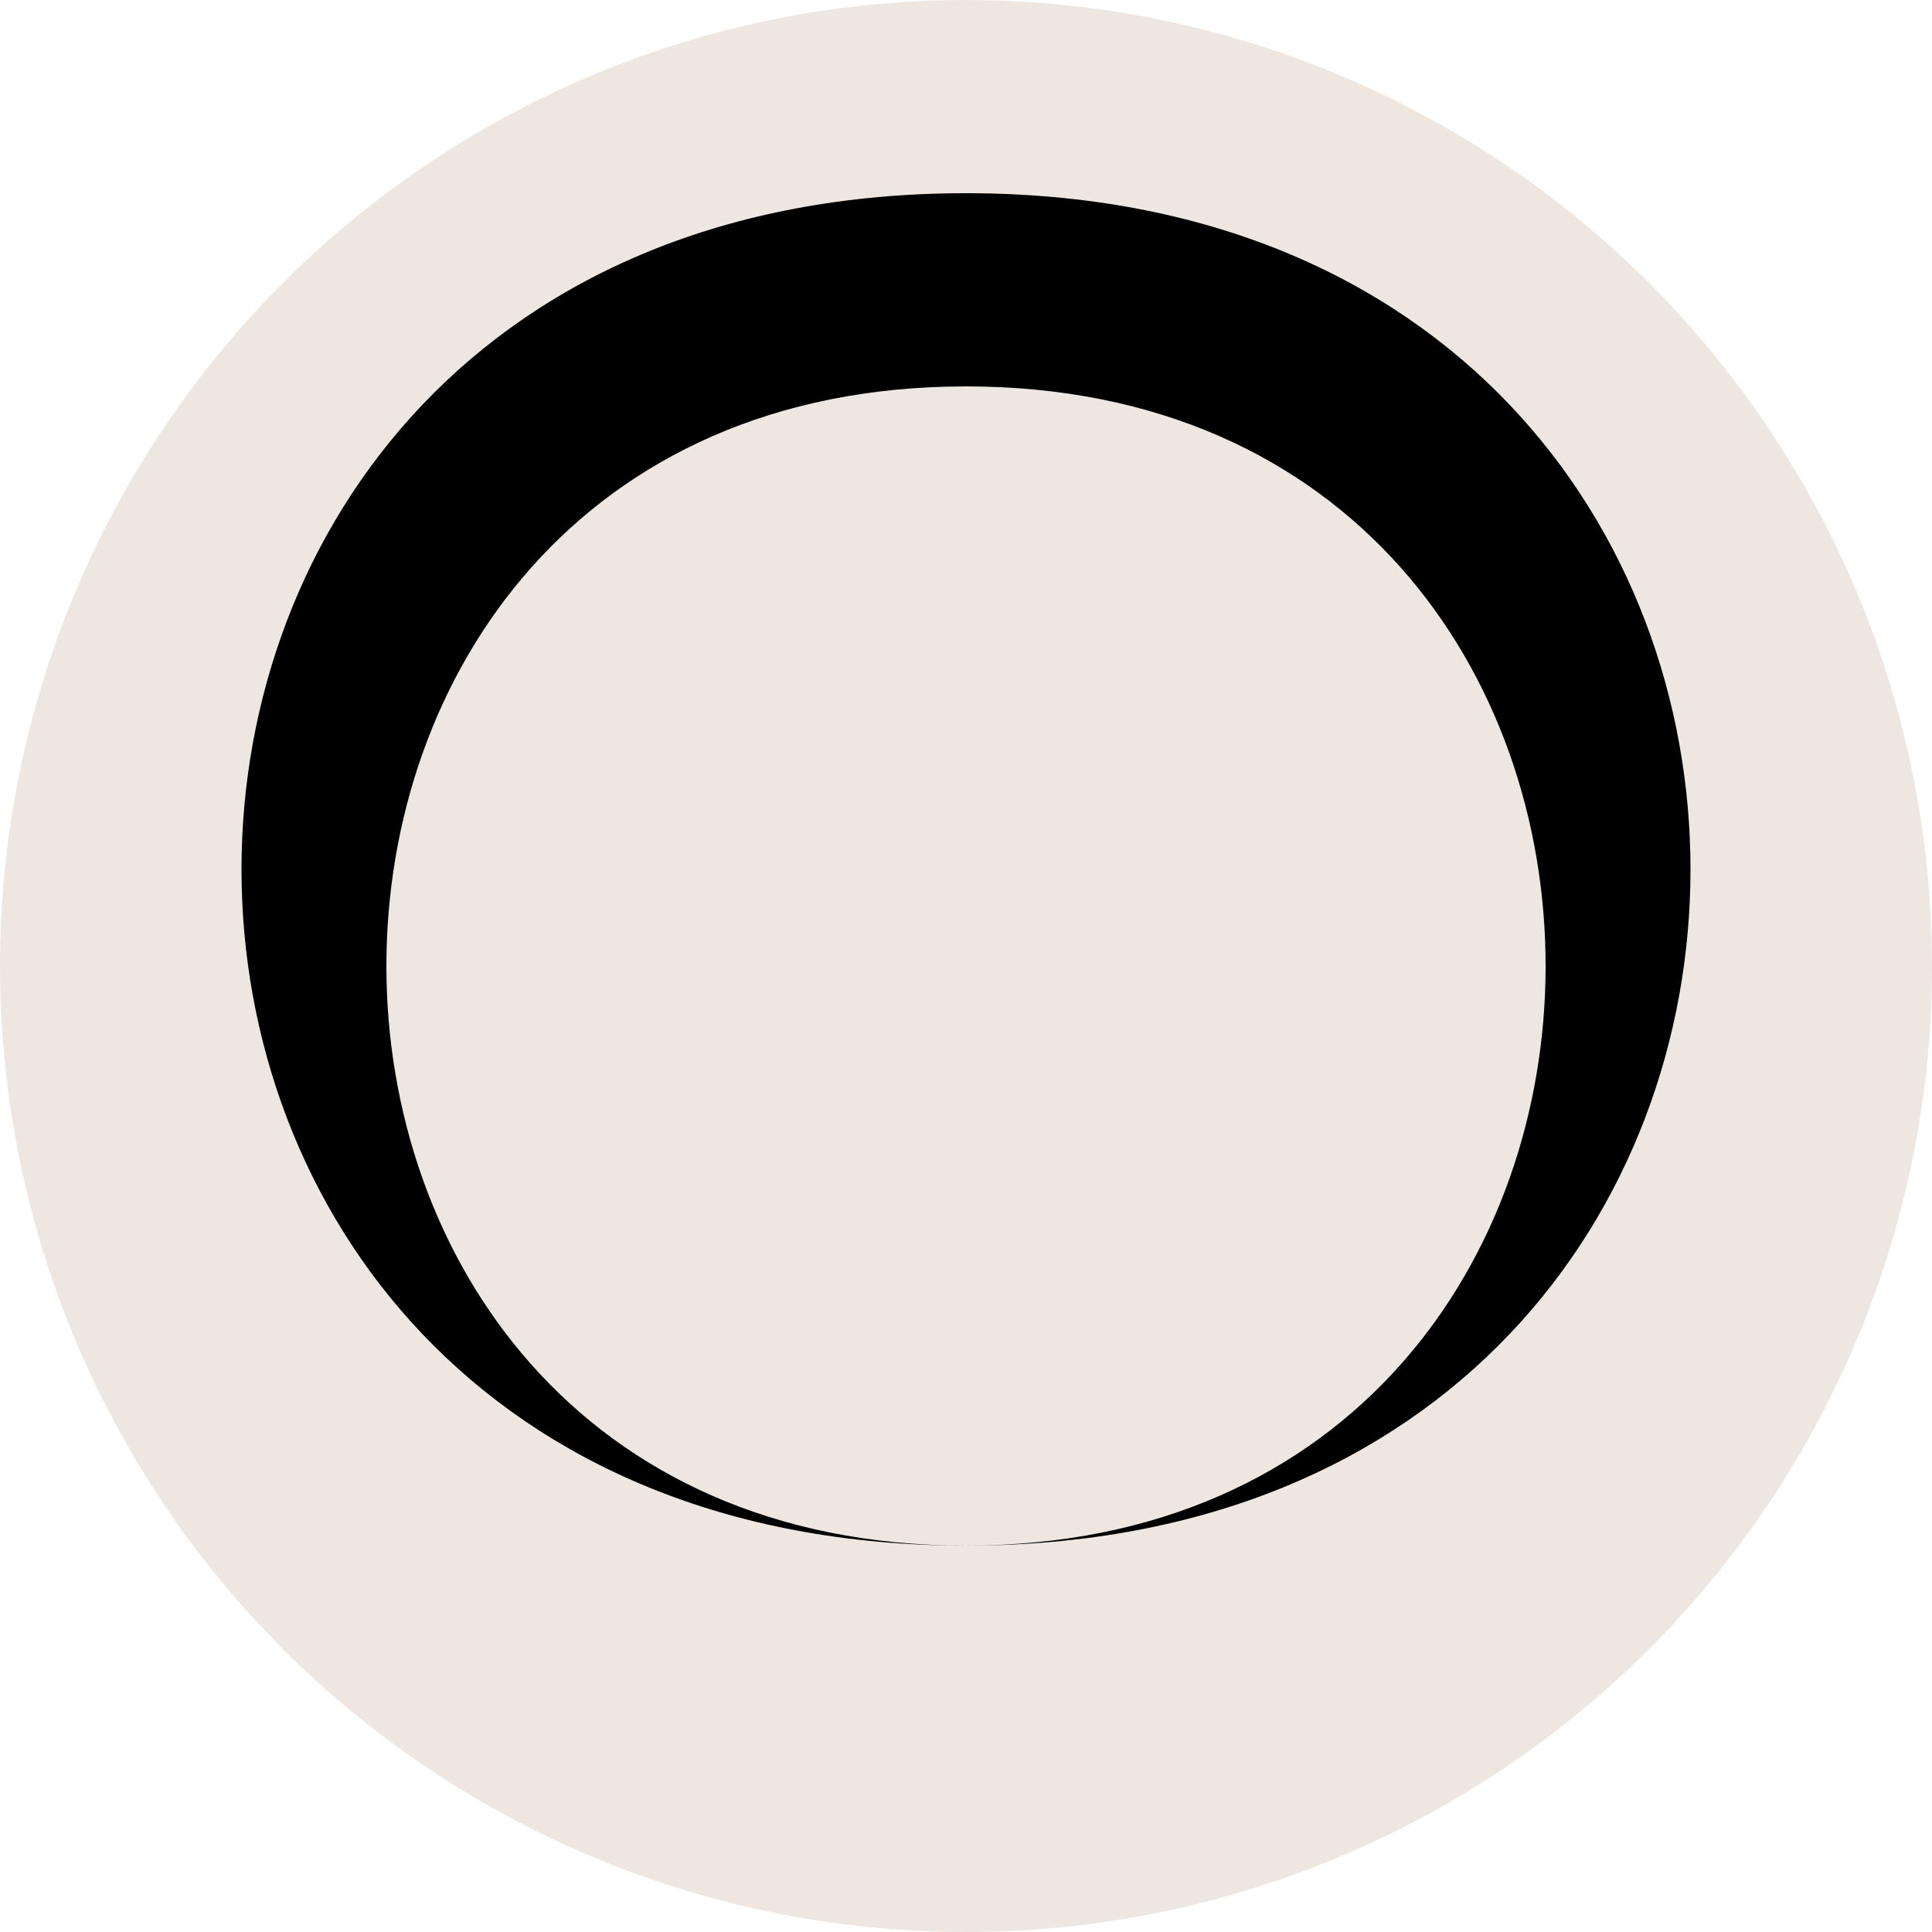
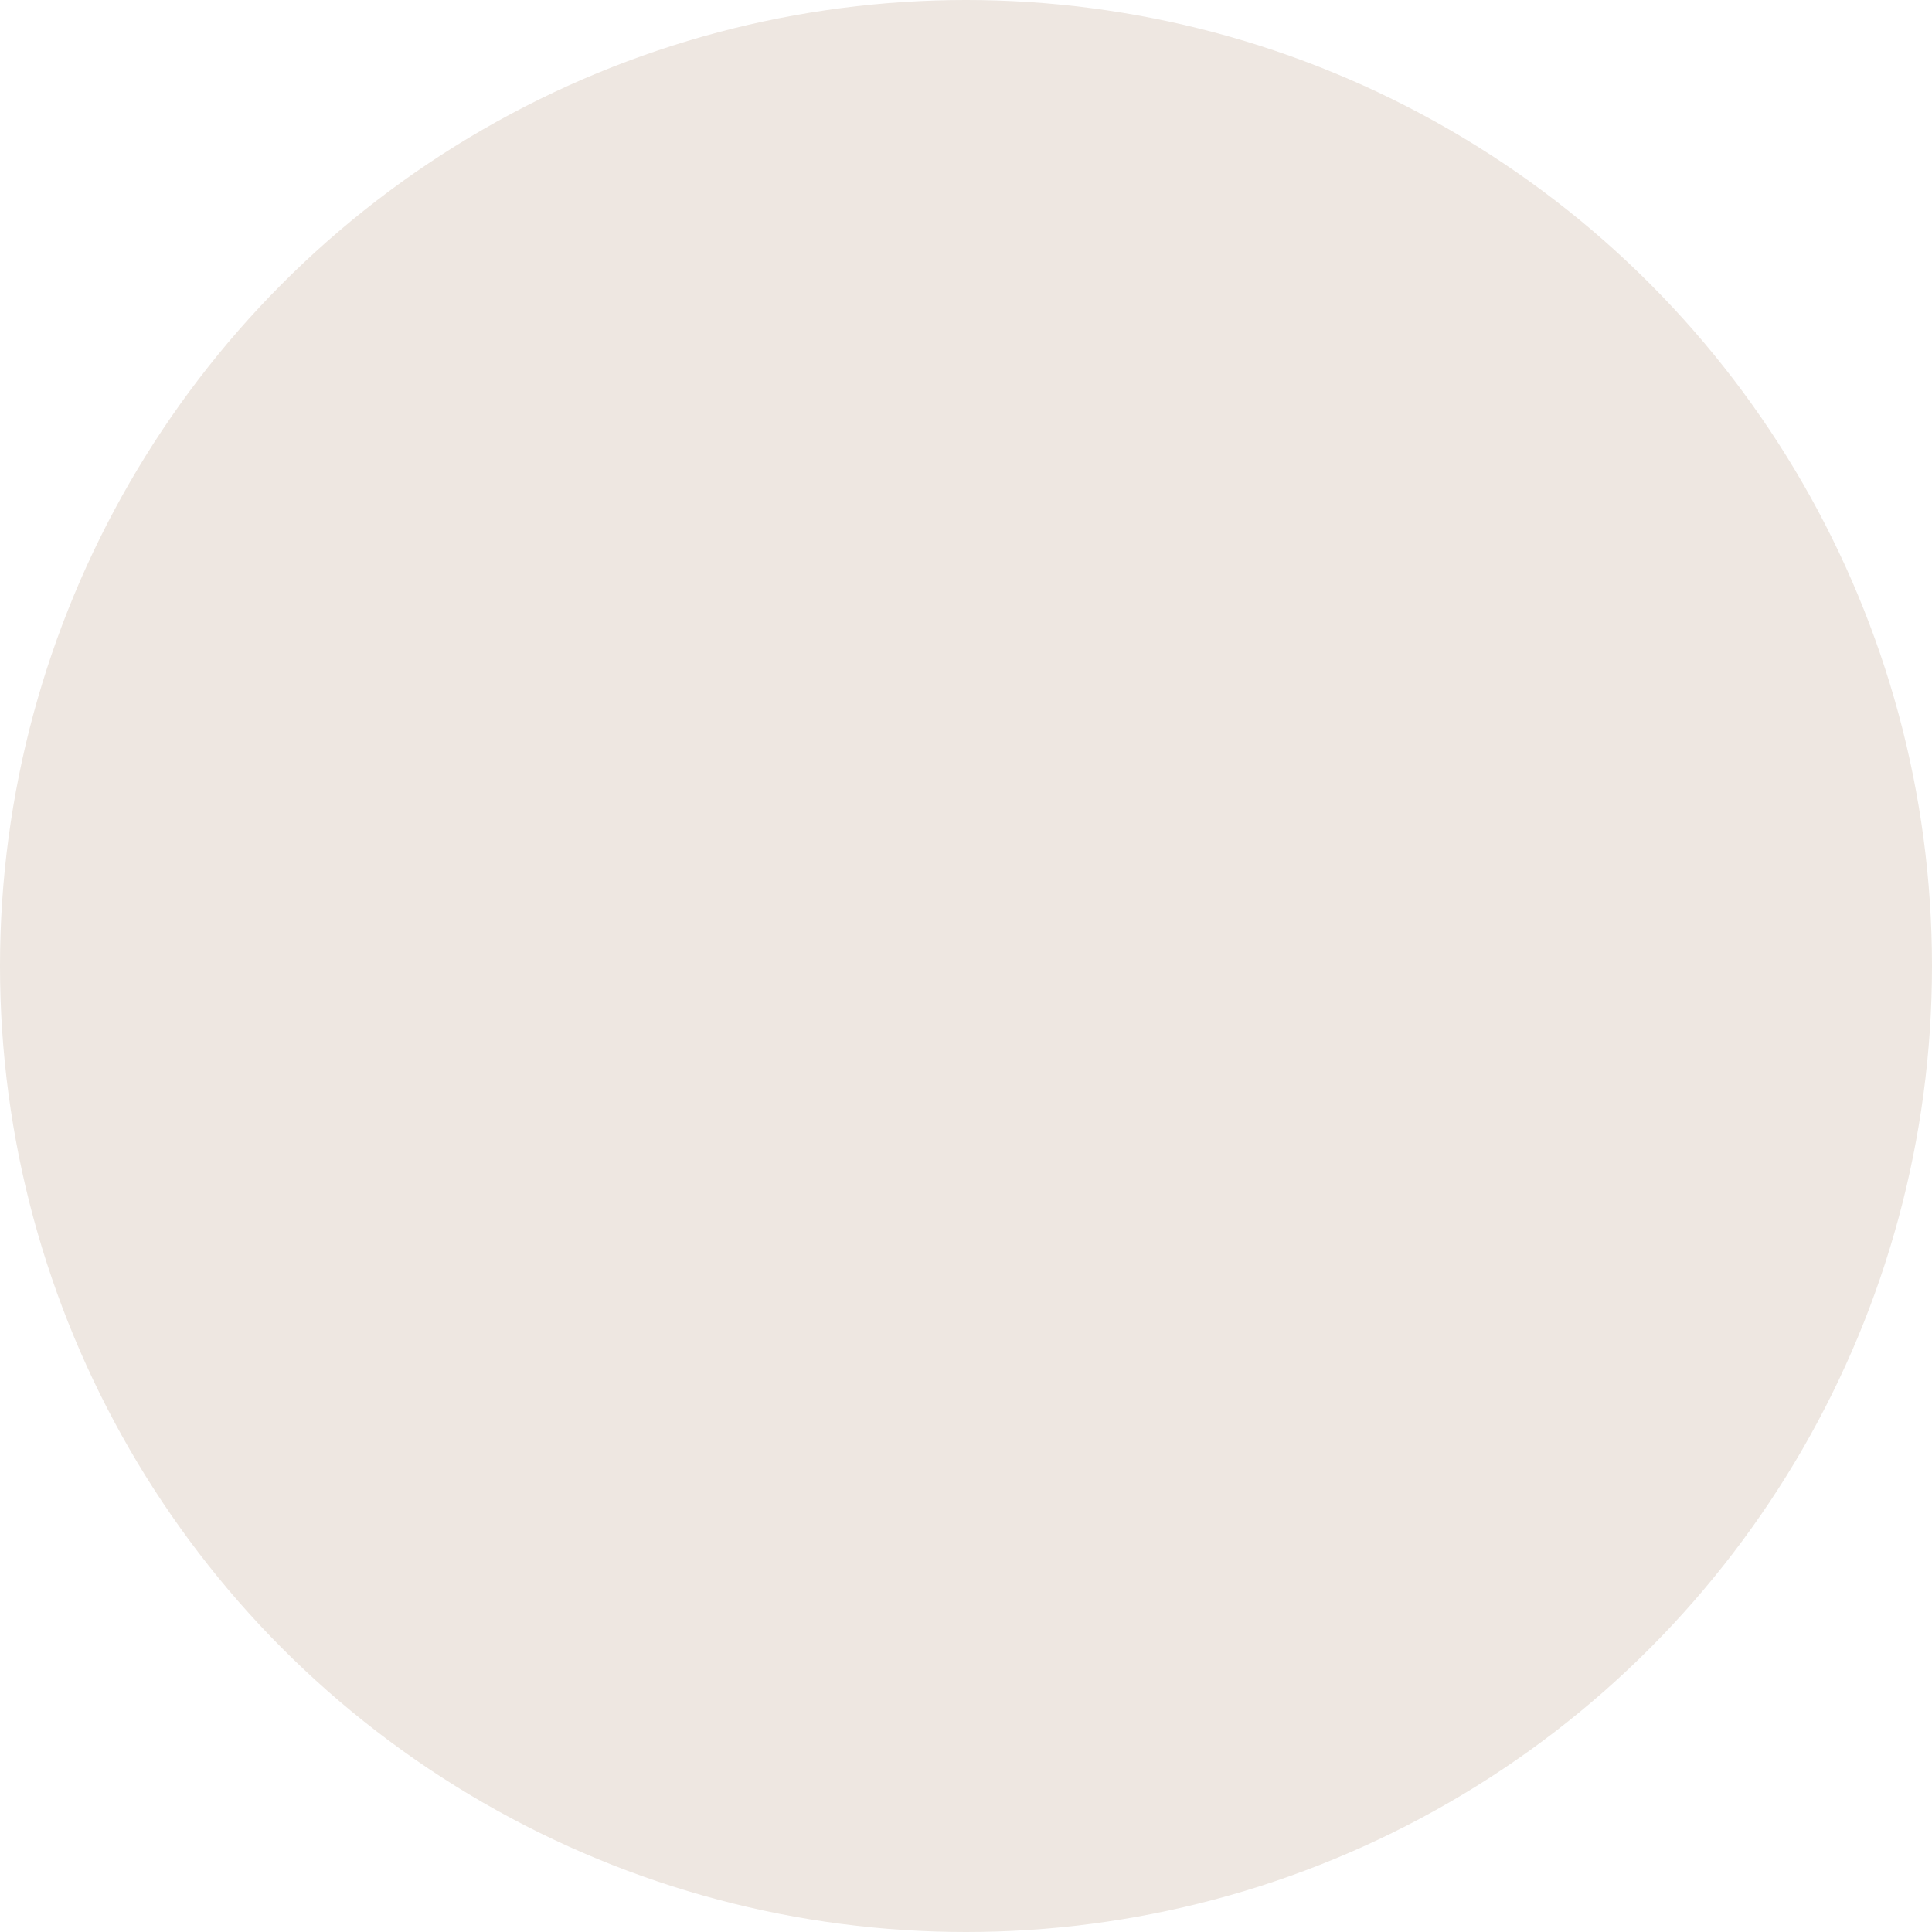
<svg xmlns="http://www.w3.org/2000/svg" xml:space="preserve" width="1.88cm" height="1.88cm" version="1.1" style="shape-rendering:geometricPrecision; text-rendering:geometricPrecision; image-rendering:optimizeQuality; fill-rule:evenodd; clip-rule:evenodd" viewBox="0 0 0.01 0.01">
  <defs>
    <style type="text/css"> .fil0 {fill:#EEE7E1} .fil1 {fill:black;fill-rule:nonzero} </style>
  </defs>
  <g id="Слой_x0020_1">
    <g id="_2416583101024">
      <circle class="fil0" cx="0.005" cy="0.005" r="0.005" />
-       <path class="fil1" d="M0.005 0.001c-0.005,0 -0.005,0.007 0,0.007 0.005,0 0.005,-0.007 0,-0.007zm0 0.007c-0.004,0 -0.004,-0.006 0,-0.006 0.004,0 0.004,0.006 0,0.006zm0.001 -0.003c-0,-0 -0,-0 -0,-0 -0,-0 -0,-0 -0,-0 -0,-0 -0,-0 -0,0 -0,0 -0,0 -0,0 -0,0 -0,0 -0,0 -0,0 -0,0 0,0 0,0 0,0 0,0 0,0 0,0 0,0 0,0 0,0 0,0 0,-0 0,-0 0,-0 0,-0 0,-0 0,-0 0,-0 0,-0 0,-0z" />
    </g>
  </g>
</svg>